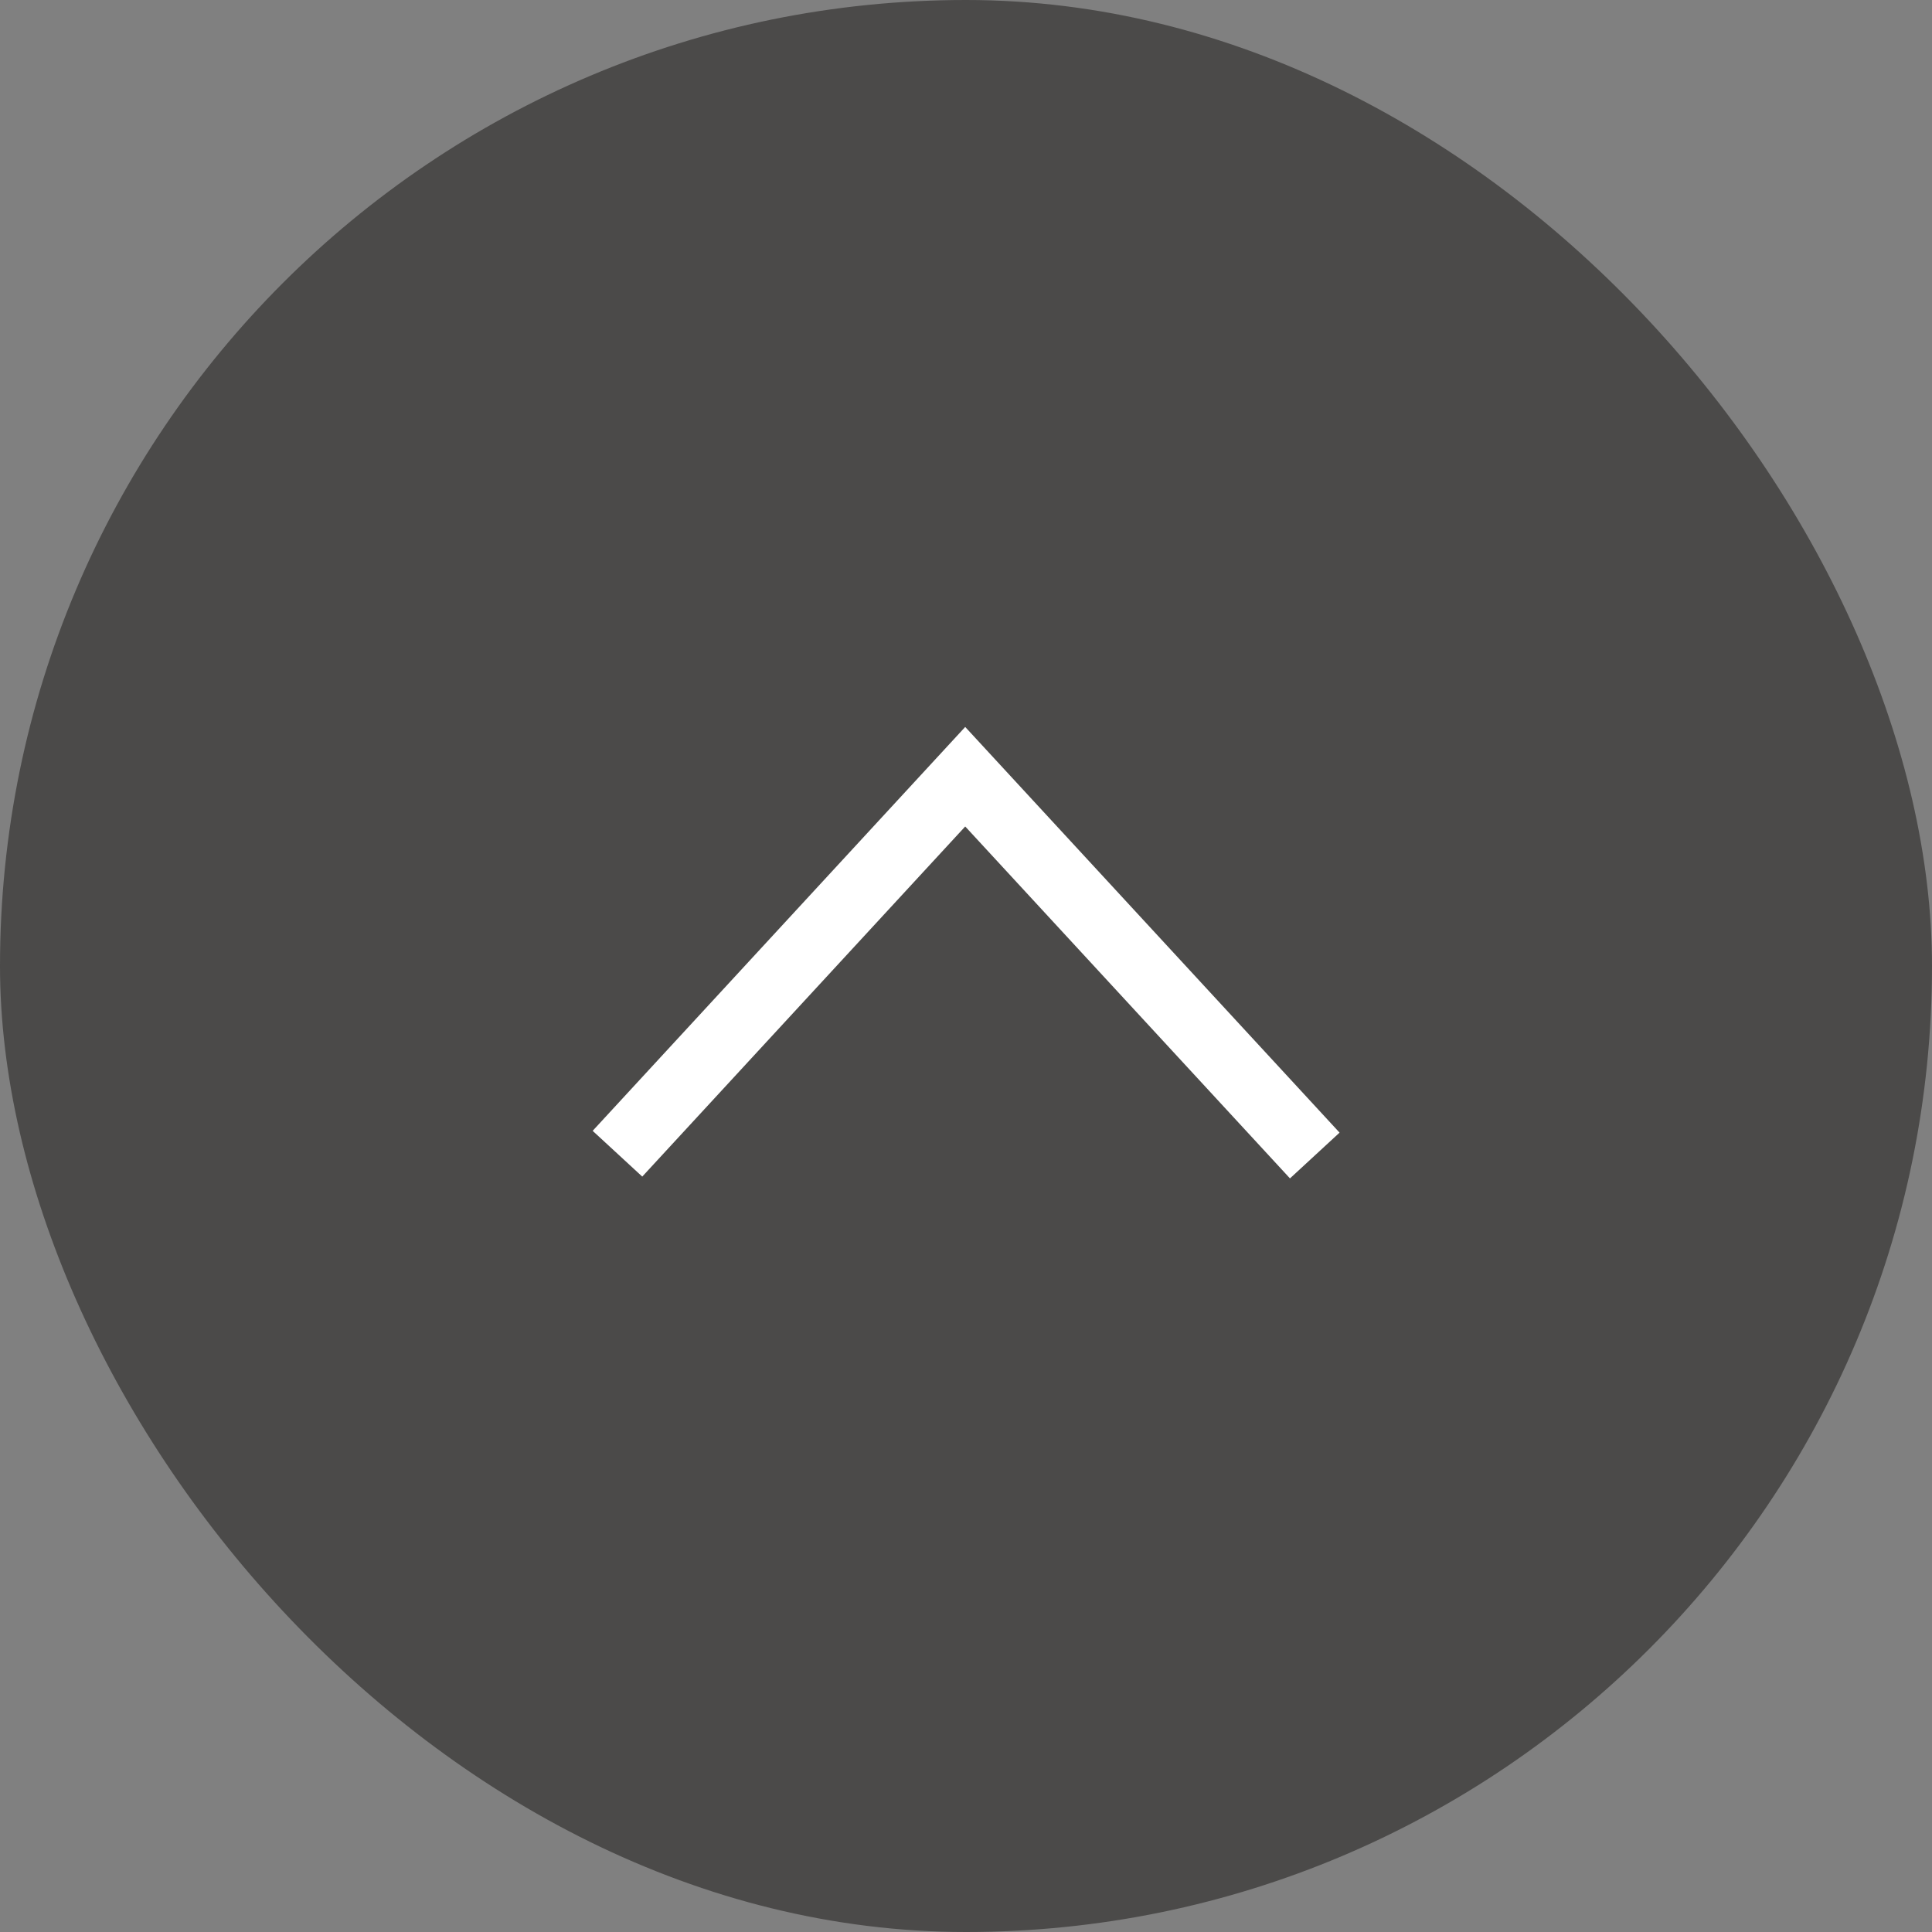
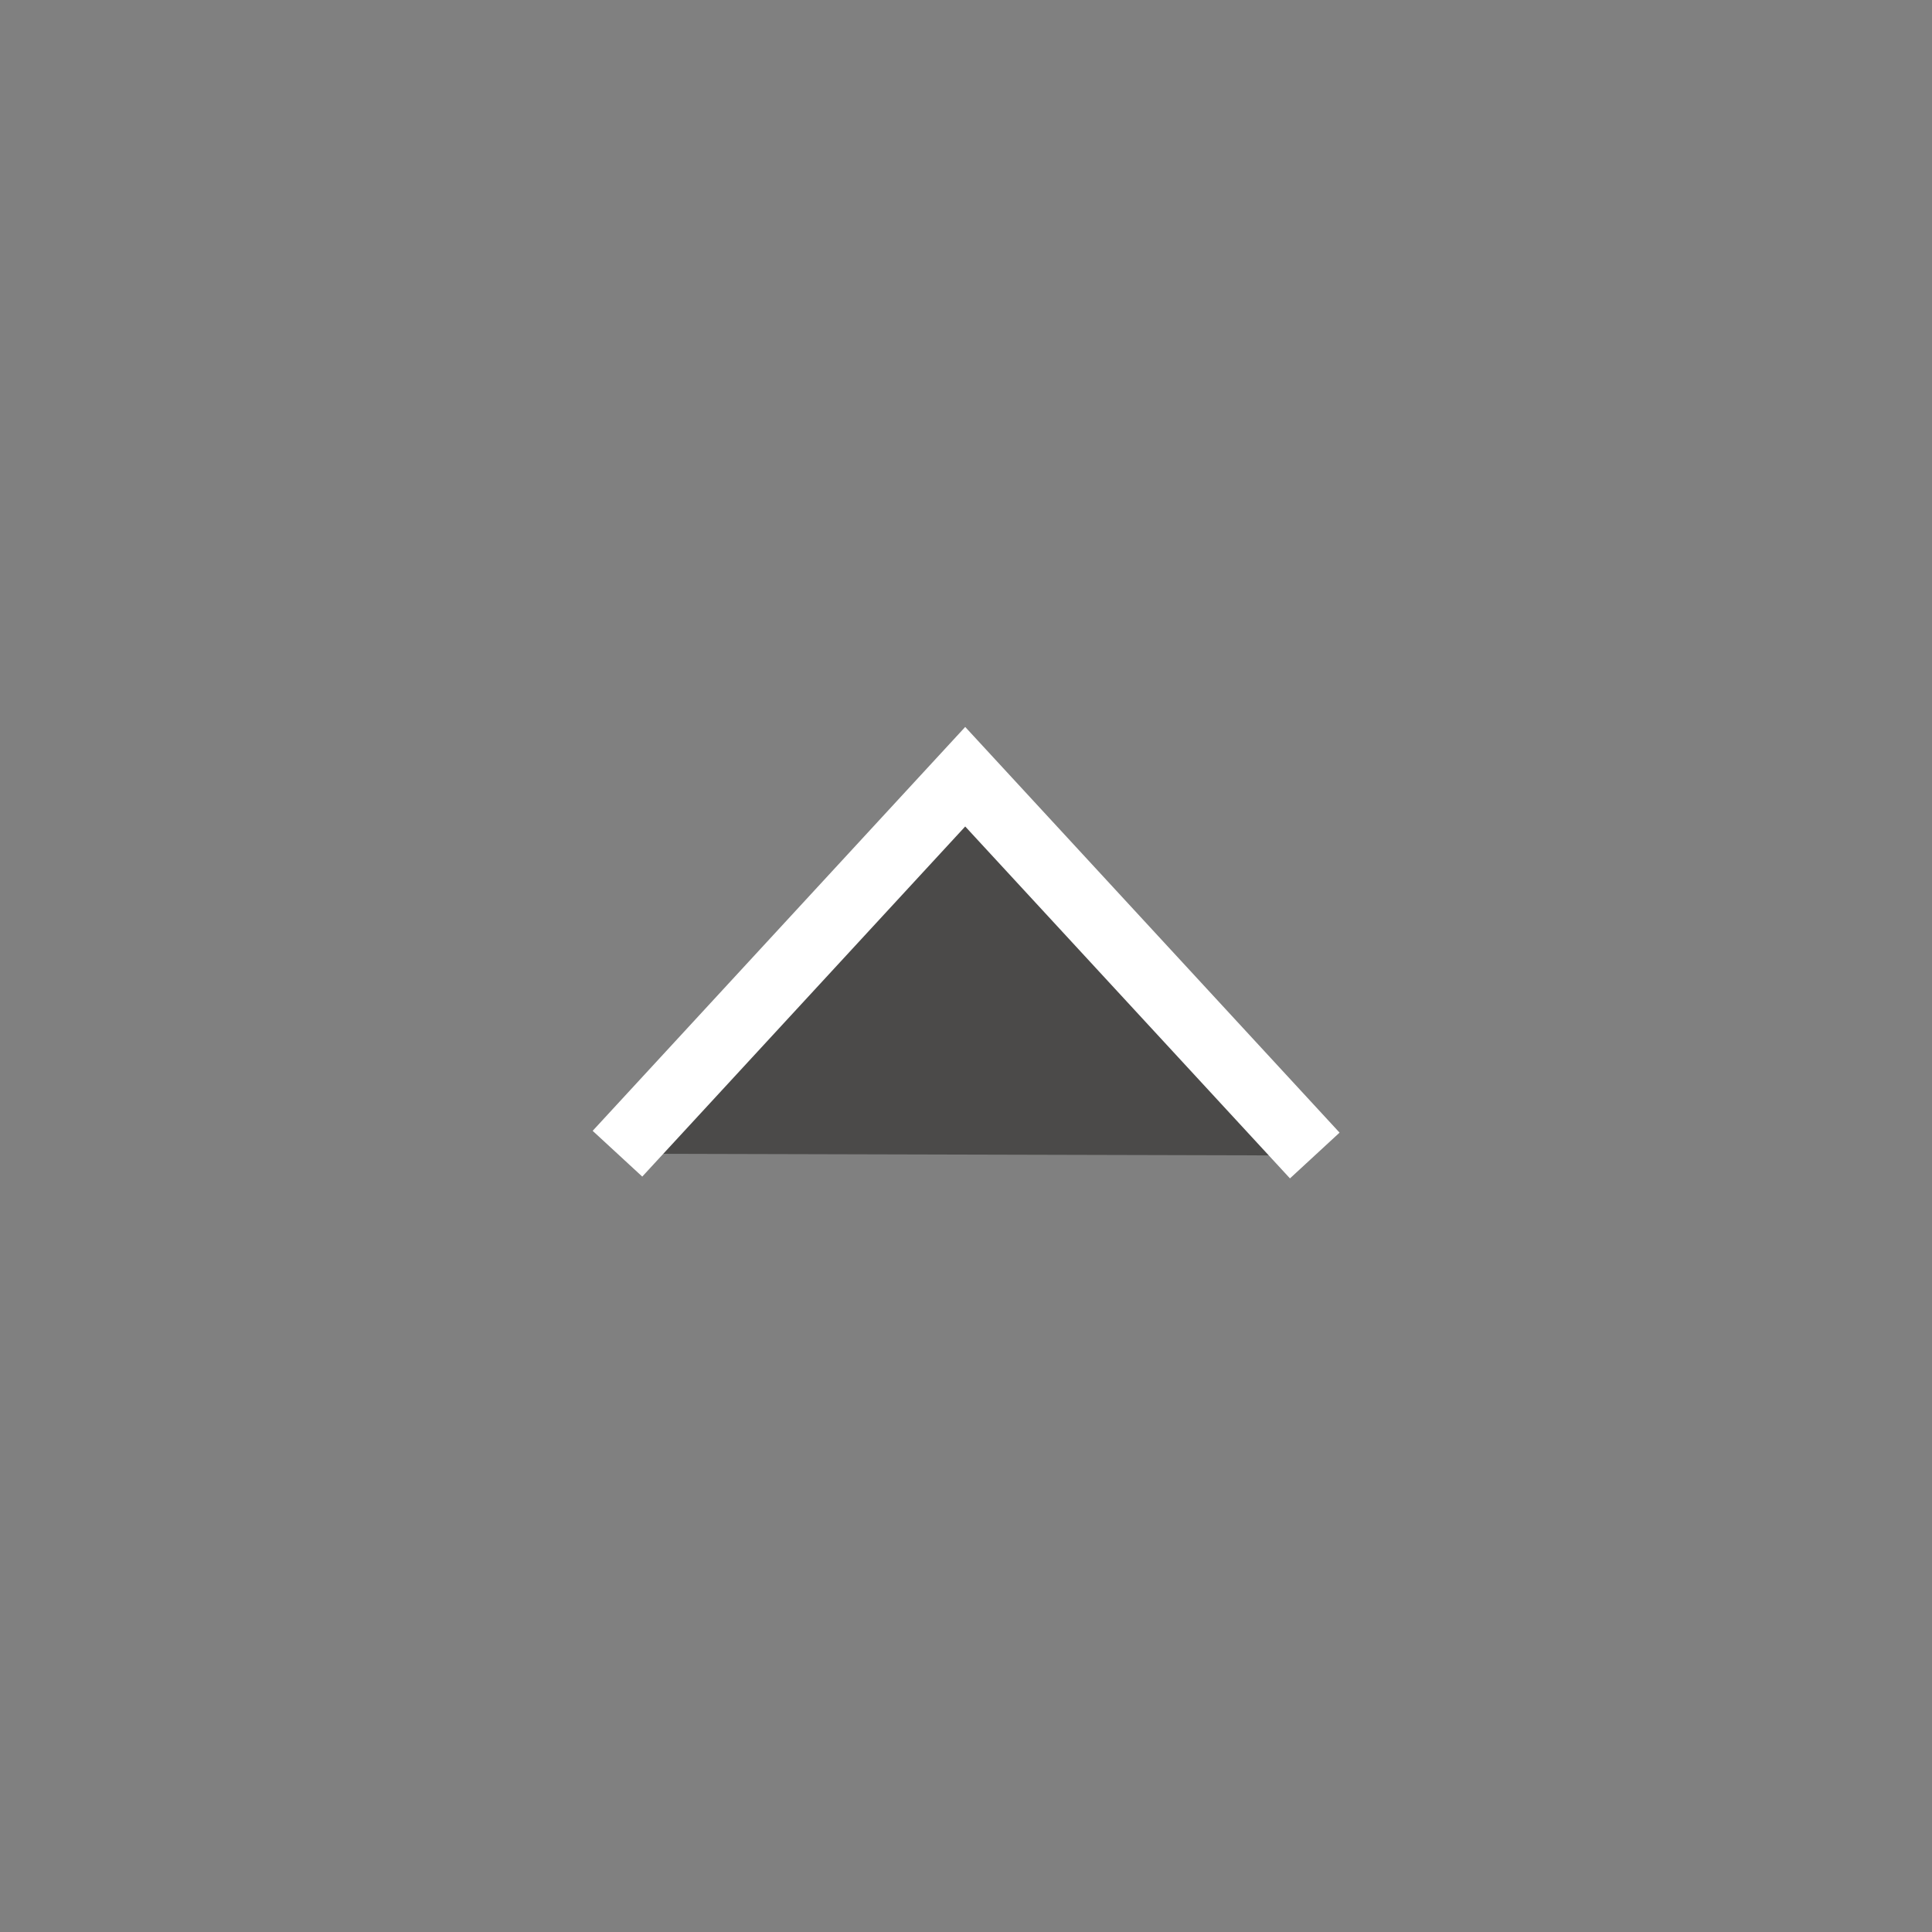
<svg xmlns="http://www.w3.org/2000/svg" viewBox="0 0 85.89 85.89">
  <rect x="0" y="0" width="85.89" height="85.89" fill="#808080" stroke="none" />
  <defs>
    <style>.cls-1,.cls-2{fill:#4b4a49;}.cls-2{stroke:#fff;stroke-miterlimit:10;stroke-width:3px;}</style>
  </defs>
  <title>Back-up</title>
  <g id="Ebene_2" data-name="Ebene 2">
    <g id="Ebene_1-2" data-name="Ebene 1">
-       <rect class="cls-1" width="85.89" height="85.89" rx="42.95" />
      <polyline class="cls-2" points="27.45 51.29 42.91 34.53 58.45 51.37" />
    </g>
  </g>
</svg>